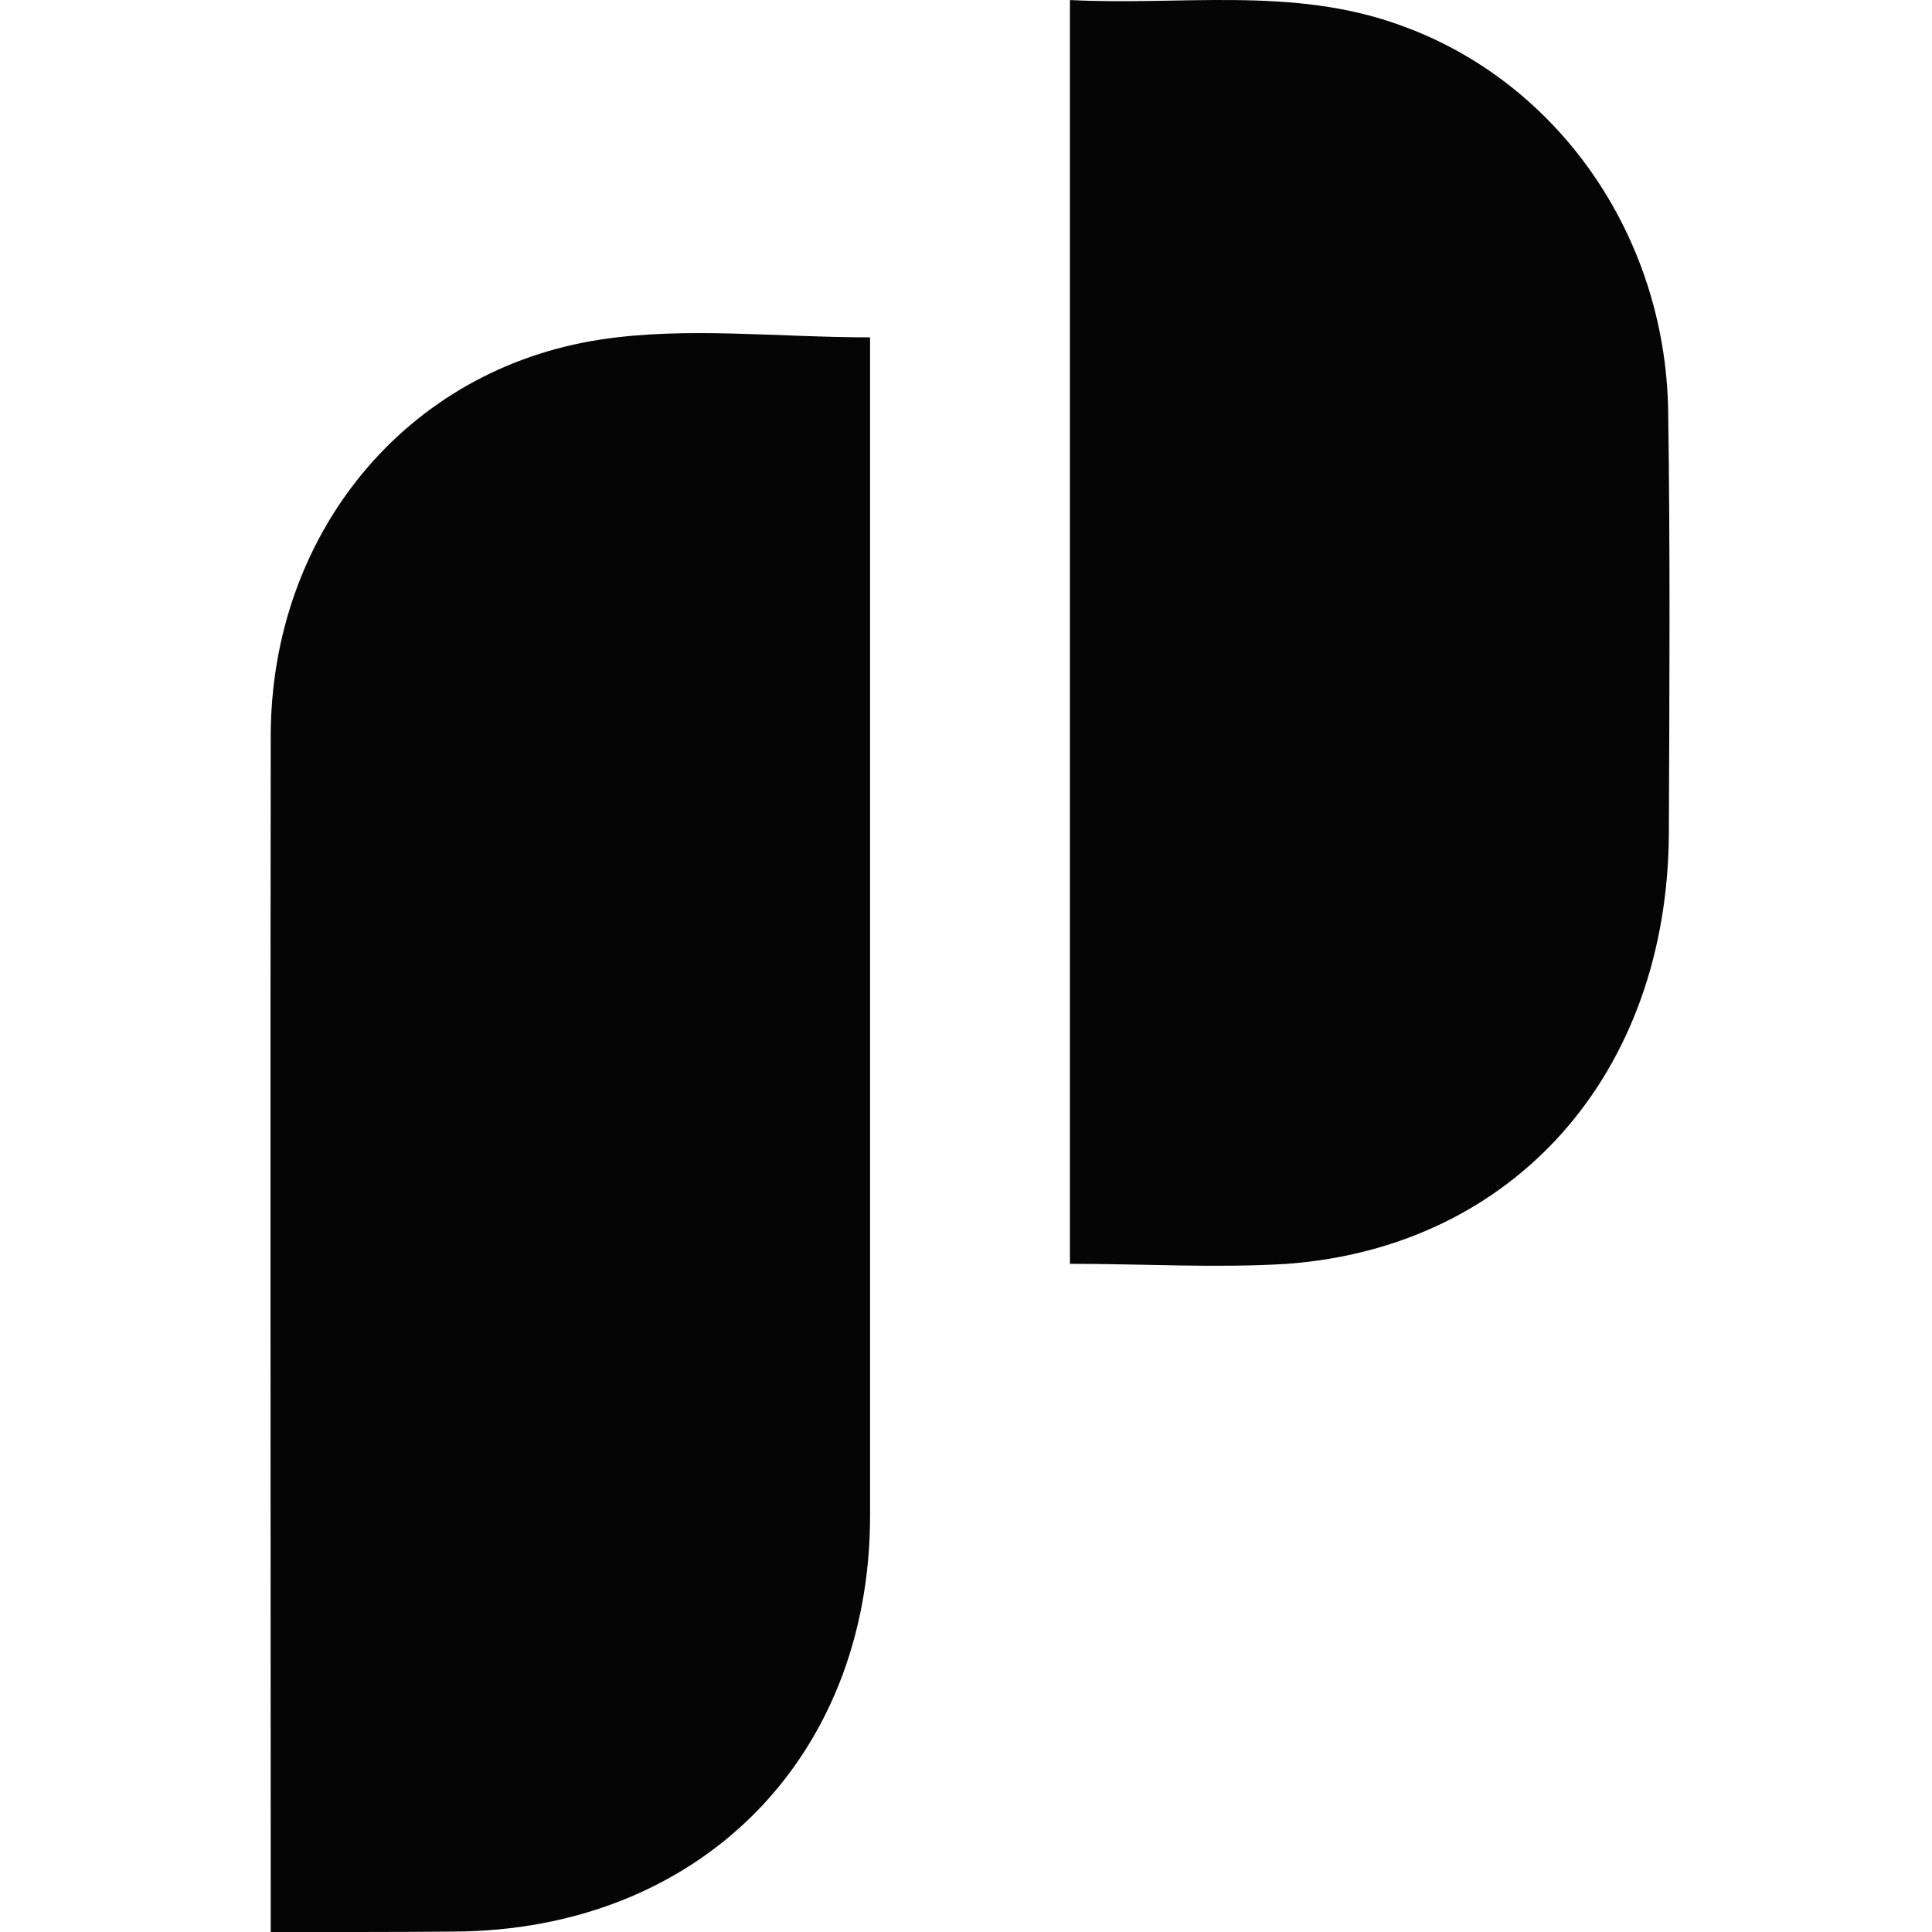
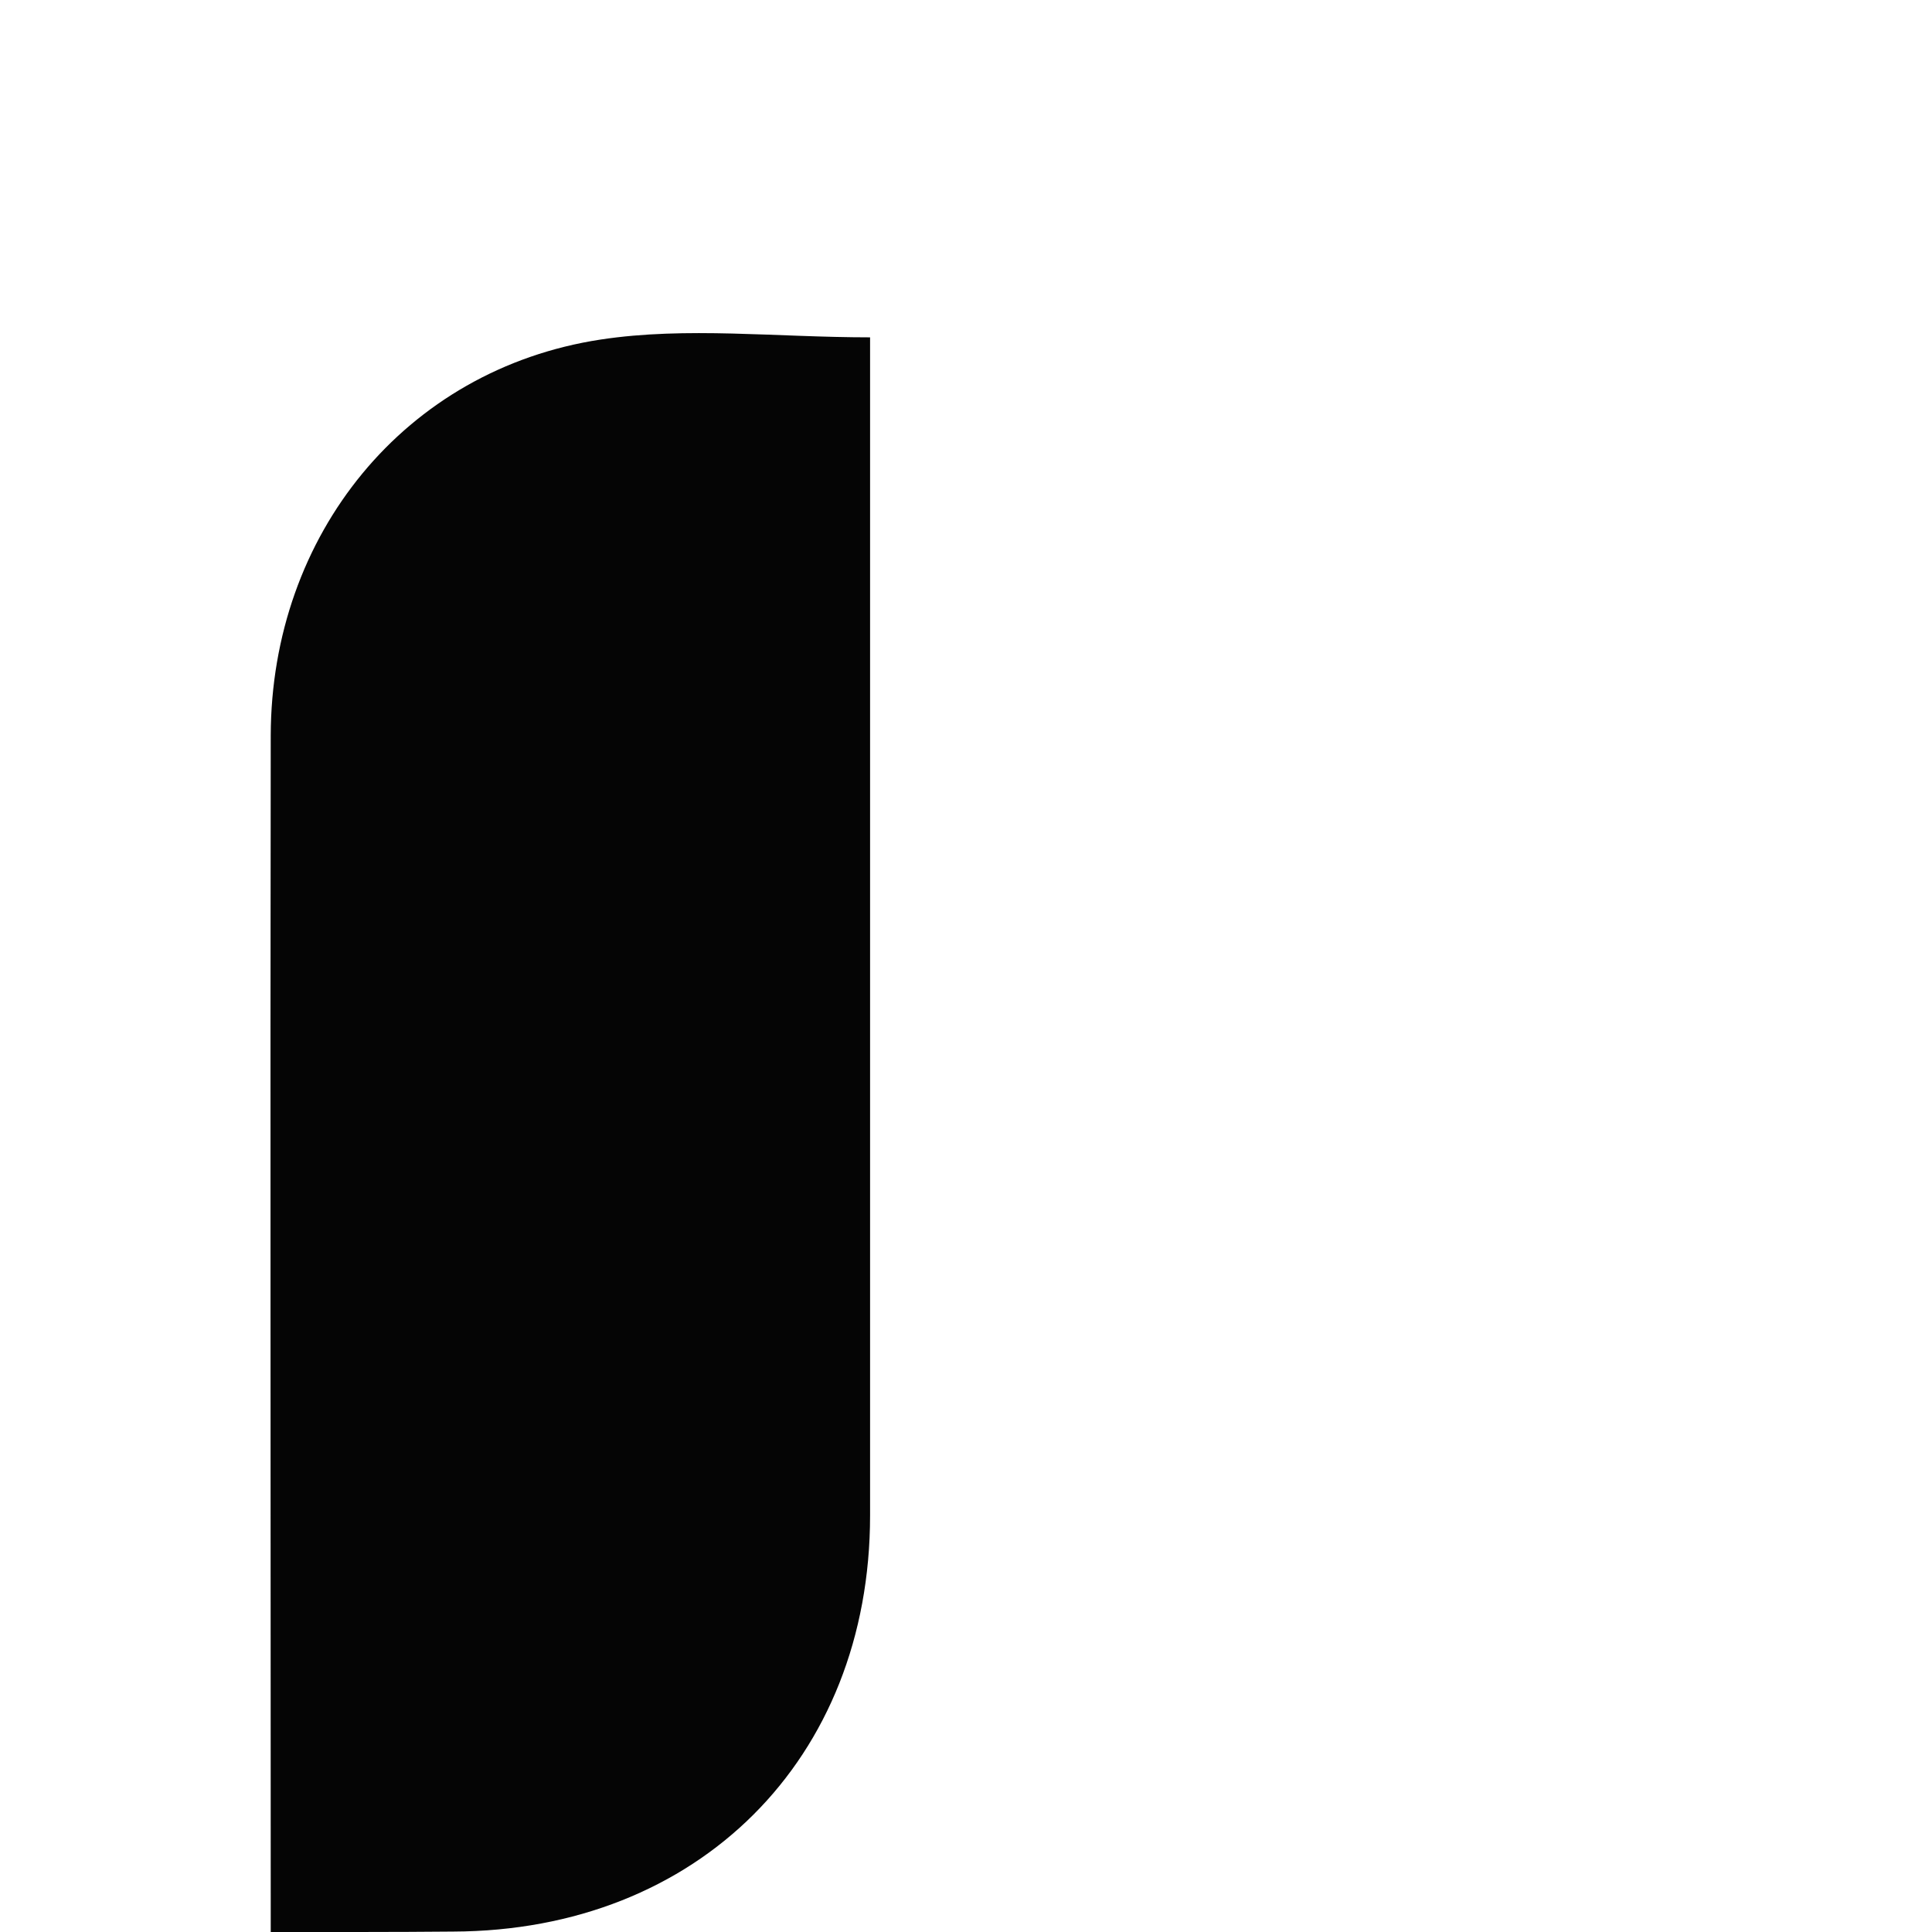
<svg xmlns="http://www.w3.org/2000/svg" width="100" height="100" viewBox="0 0 100 100" fill="none">
  <path d="M14.013 99.999V98.393C14.013 78.292 13.984 58.192 14.013 38.075C14.033 27.682 20.957 19.119 31.088 17.575C35.541 16.898 40.177 17.461 45.035 17.461V19.152C45.035 38.913 45.035 58.674 45.035 78.435C45.035 91.069 36.121 99.934 23.461 99.978C20.426 100.007 17.366 99.999 14.013 99.999Z" fill="#050505" />
-   <path d="M55.379 65.415V0.001C61.133 0.301 66.867 -0.72 72.429 1.288C80.619 4.187 86.189 12.168 86.343 21.229C86.454 28.523 86.409 35.816 86.38 43.11C86.327 55.551 78.391 64.561 66.58 65.419C62.922 65.642 59.239 65.415 55.379 65.415Z" fill="#050505" />
</svg>